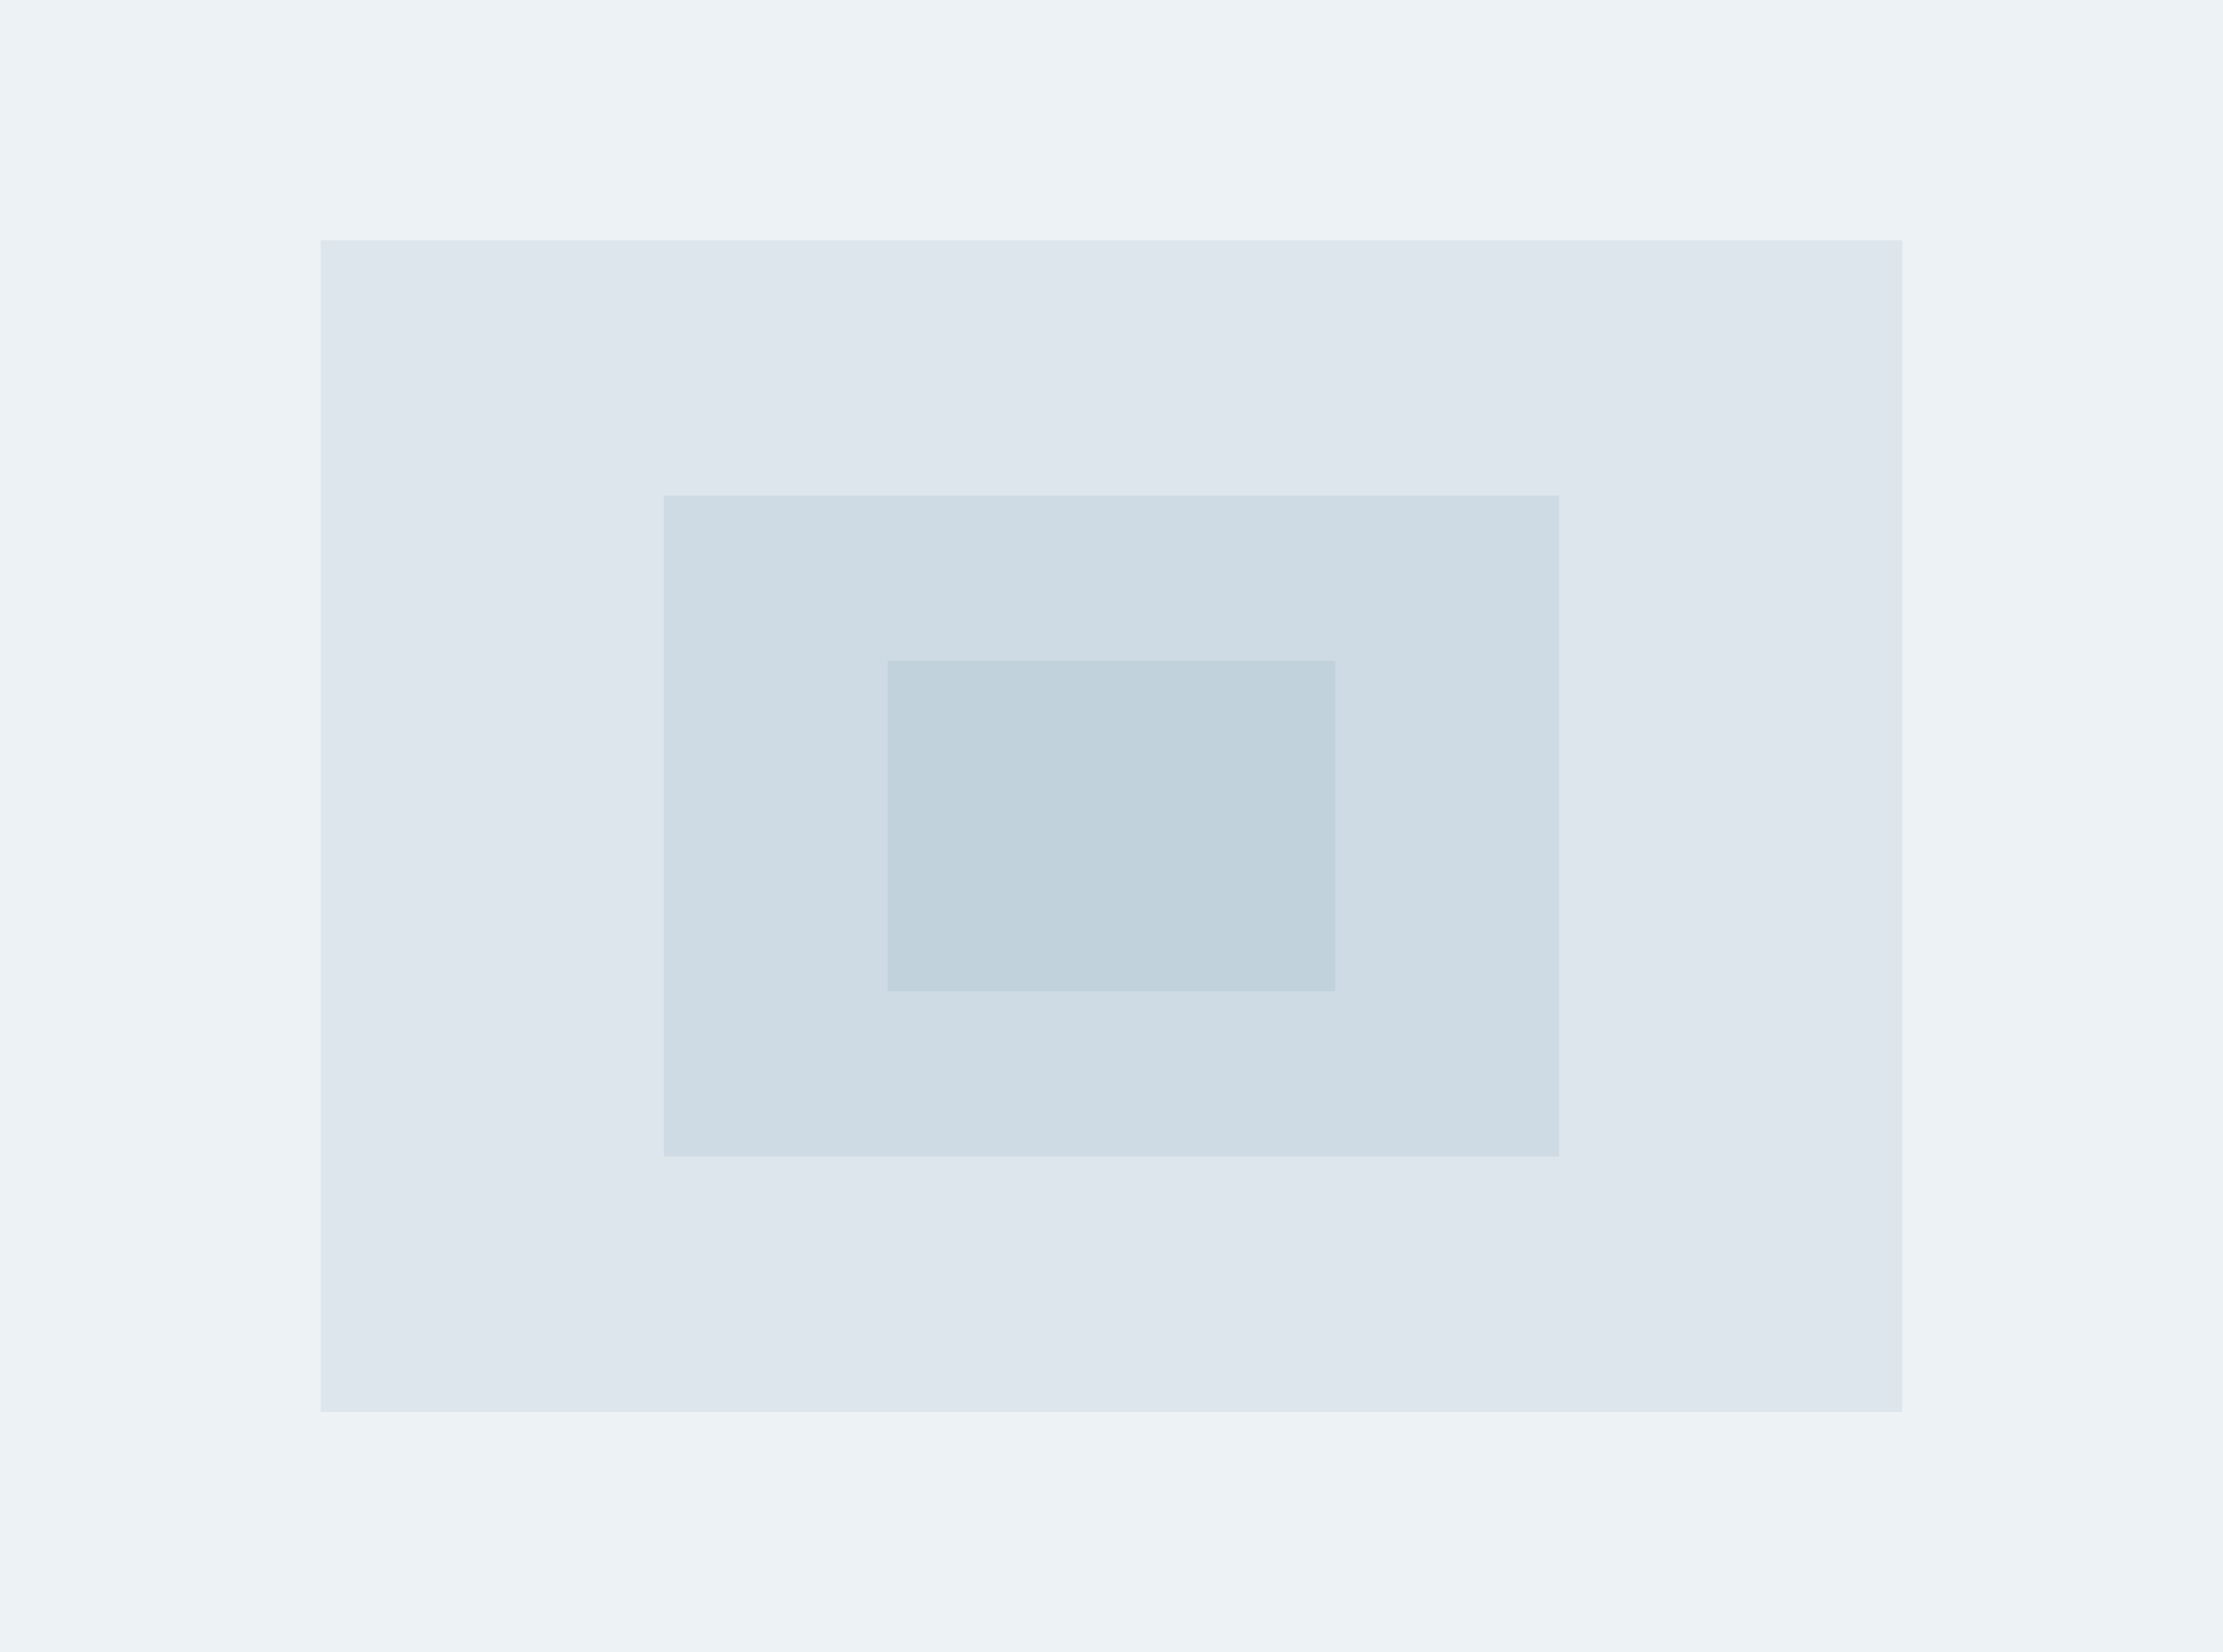
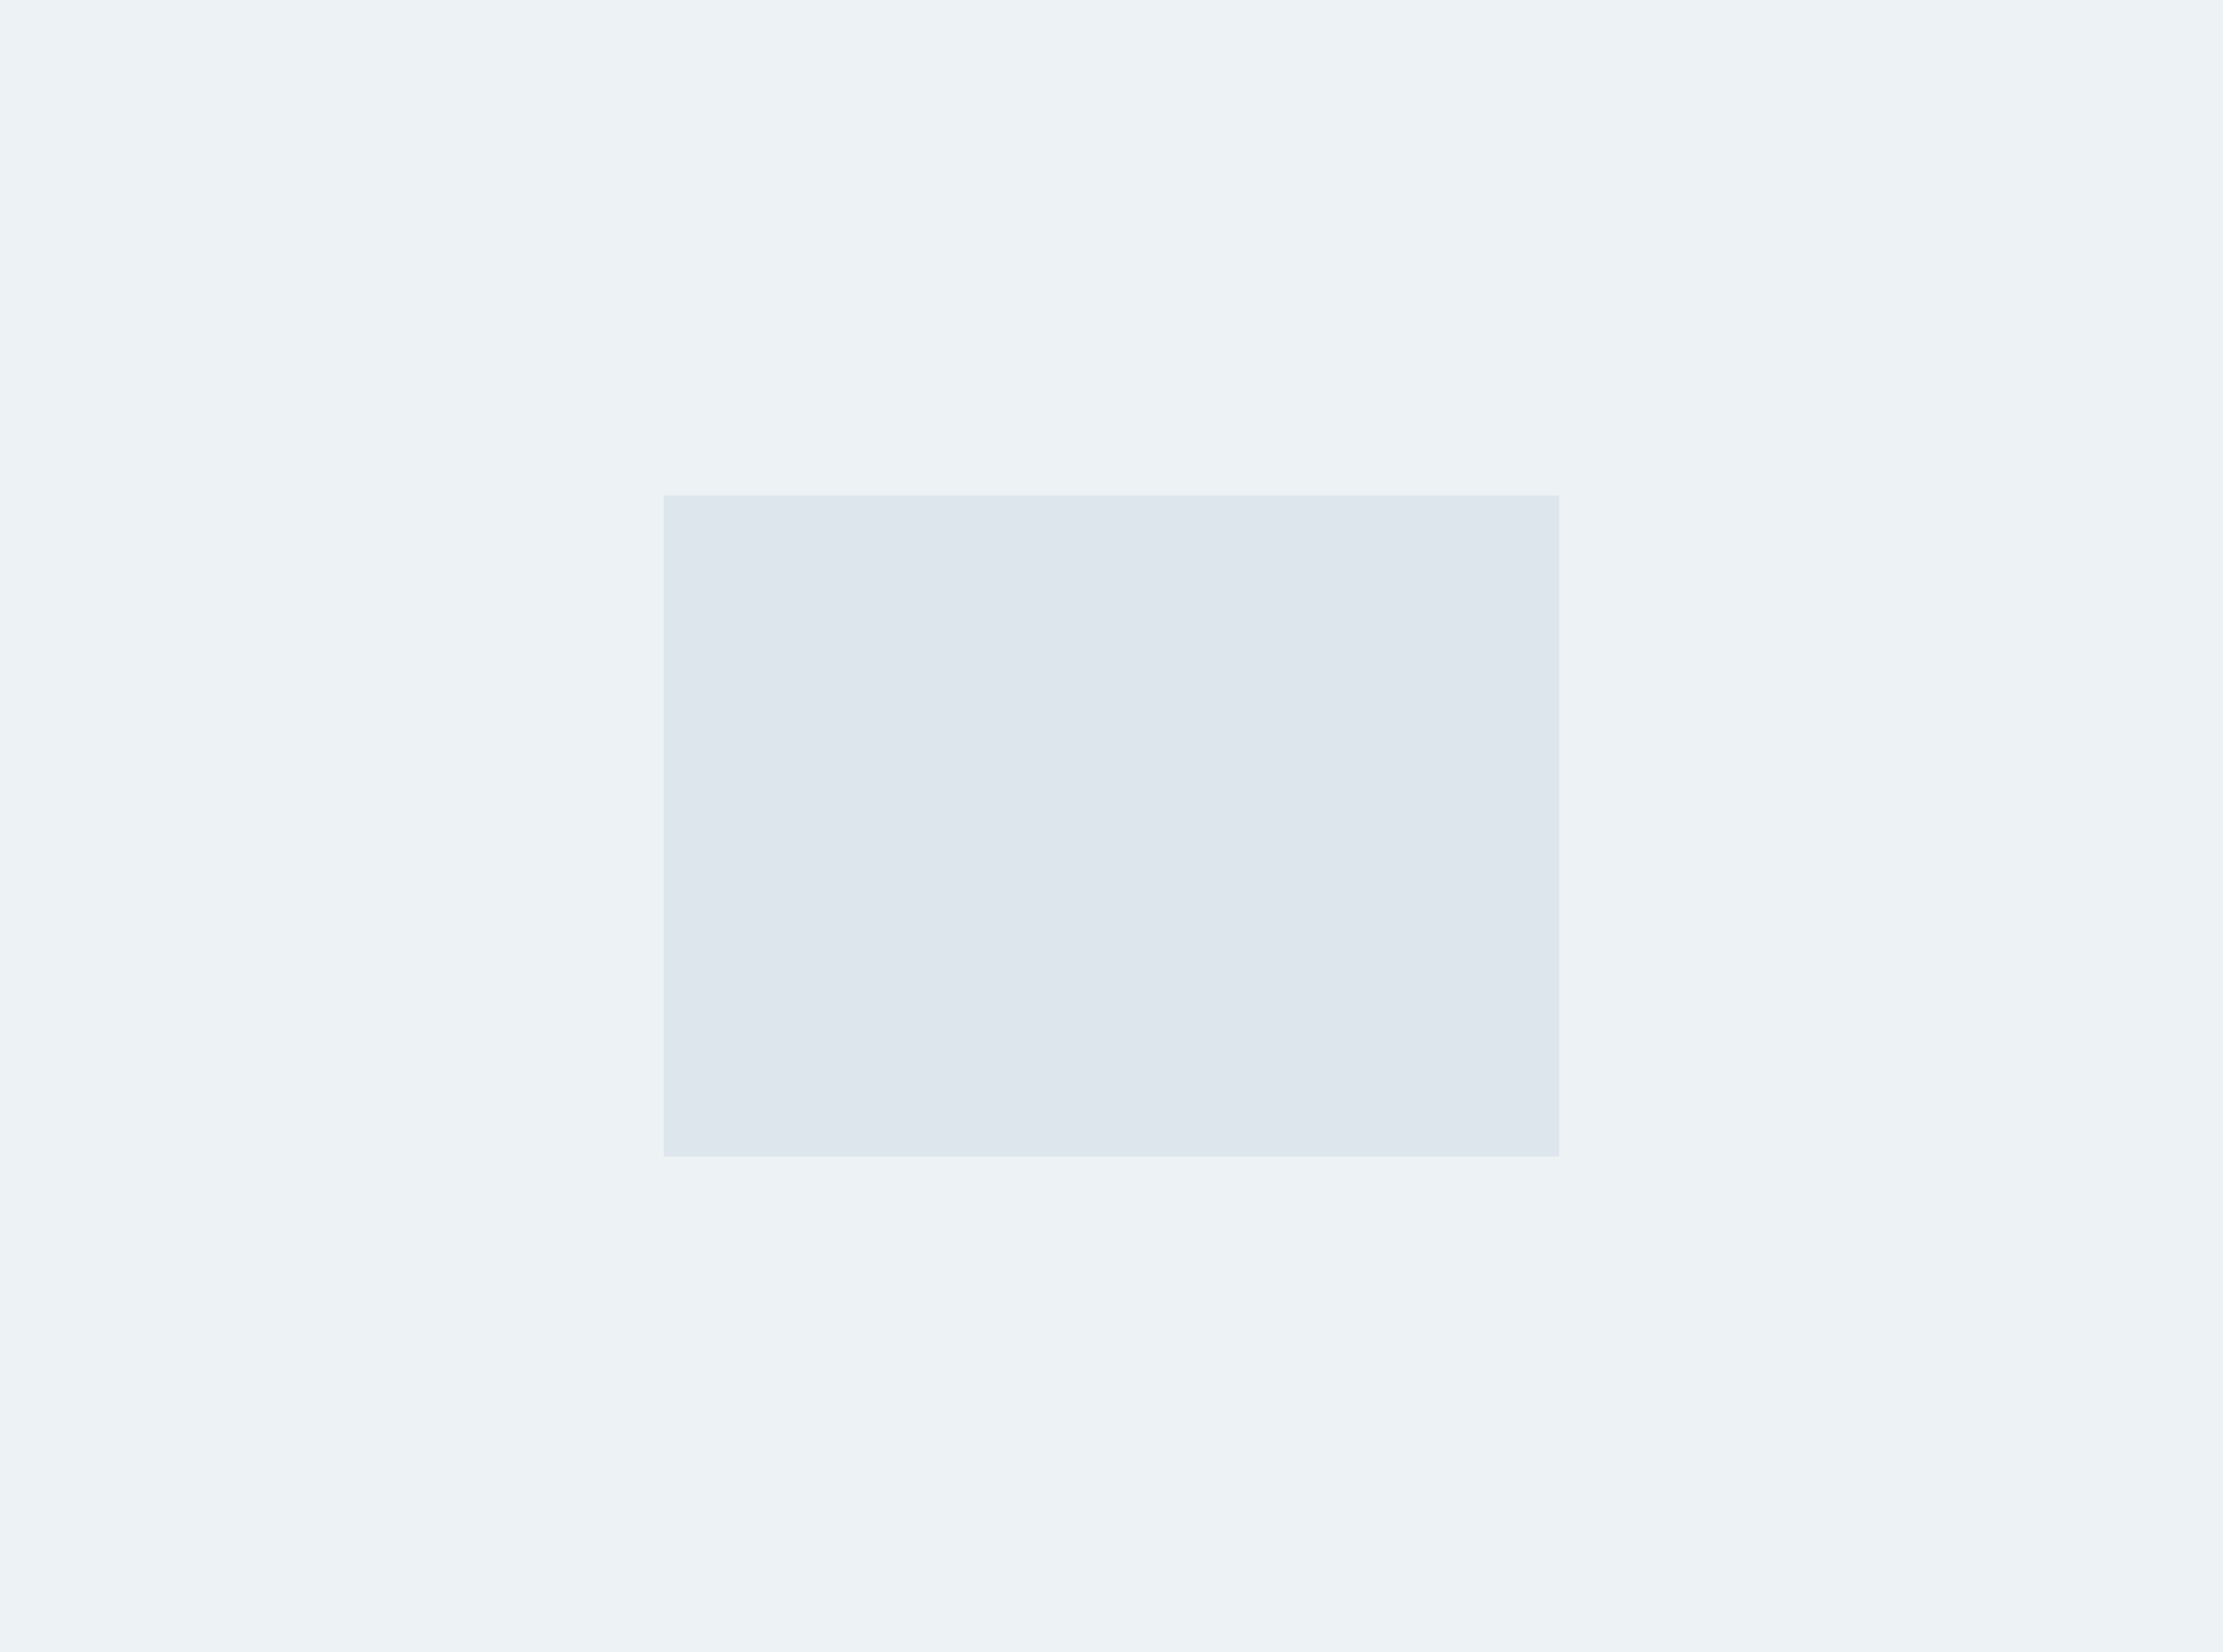
<svg xmlns="http://www.w3.org/2000/svg" width="172.218" height="128" viewBox="0 0 172.218 128">
  <path d="M0,128H172.218V0H0Z" fill="#497f97" opacity="0.1" />
-   <path d="M0,90.764H122.518V0H0Z" transform="translate(24.85 18.618)" fill="#497f97" opacity="0.1" />
  <path d="M0,51.2H69.35V0H0Z" transform="translate(51.434 38.4)" fill="#497f97" opacity="0.1" />
-   <path d="M0,25.6H34.675V0H0Z" transform="translate(68.772 51.2)" fill="#497f97" opacity="0.1" />
</svg>